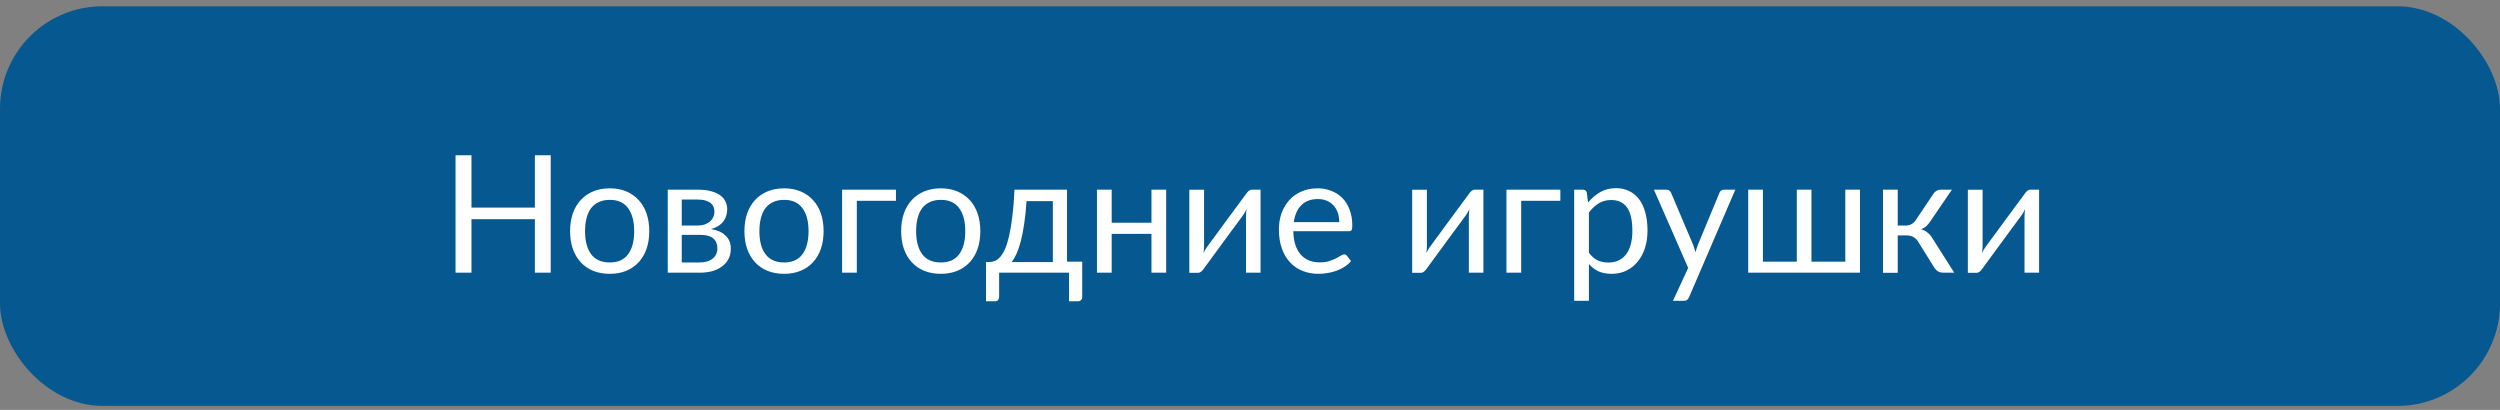
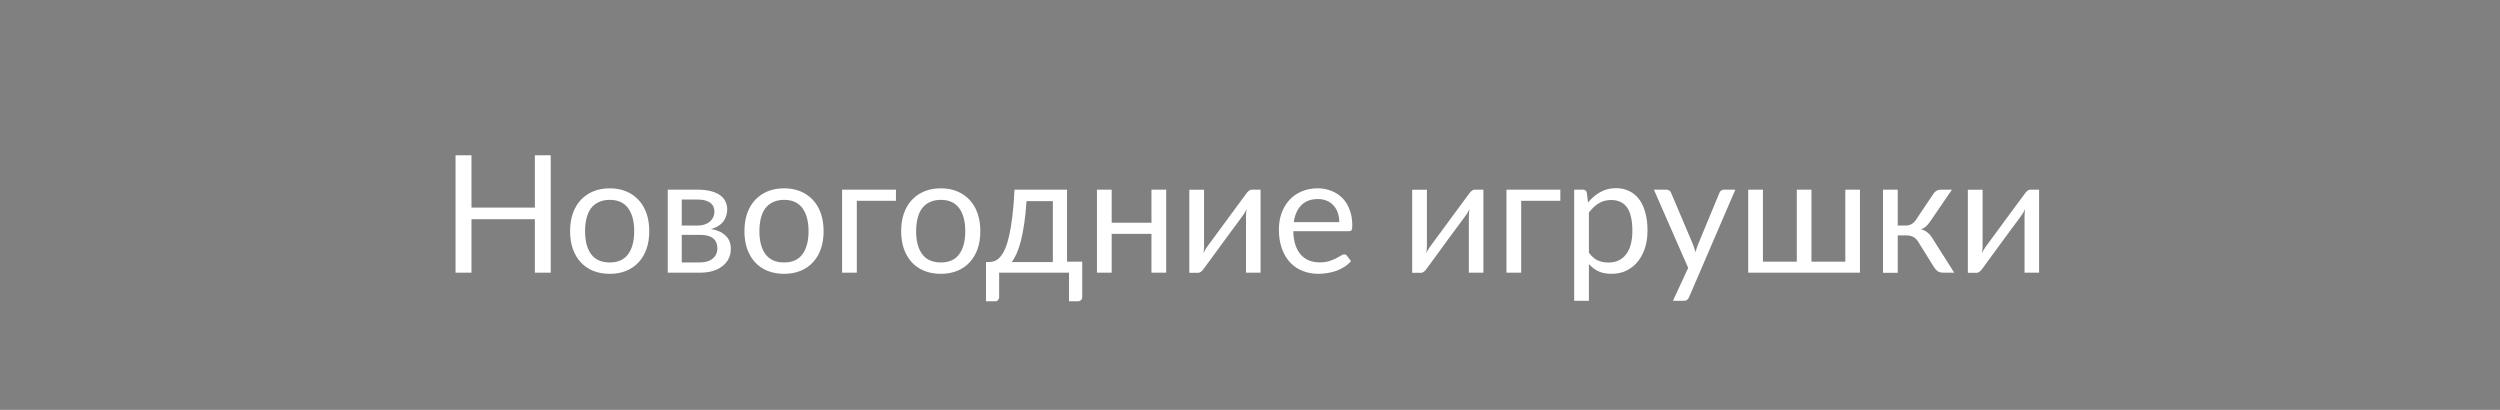
<svg xmlns="http://www.w3.org/2000/svg" width="244" height="40" viewBox="0 0 244 40" fill="none">
  <rect x="0" y="0" width="244" height="40" fill="#808080" stroke="none" />
-   <rect y="0.615" width="244" height="39" rx="10" fill="#055890" />
  <path d="M44.461 26.615V15.154H46.016V20.264H52.203V15.154H53.75V26.615H52.203V21.396H46.016V26.615H44.461ZM55.641 22.561C55.641 21.925 55.729 21.35 55.906 20.834C56.089 20.318 56.346 19.881 56.68 19.521C57.018 19.157 57.425 18.876 57.898 18.678C58.378 18.48 58.917 18.381 59.516 18.381C60.109 18.381 60.643 18.48 61.117 18.678C61.591 18.876 61.995 19.157 62.328 19.521C62.667 19.881 62.925 20.318 63.102 20.834C63.279 21.35 63.367 21.925 63.367 22.561C63.367 23.201 63.279 23.777 63.102 24.287C62.925 24.798 62.667 25.235 62.328 25.6C61.995 25.964 61.589 26.243 61.109 26.436C60.635 26.628 60.104 26.725 59.516 26.725C58.917 26.725 58.378 26.628 57.898 26.436C57.425 26.243 57.018 25.964 56.68 25.6C56.346 25.235 56.089 24.798 55.906 24.287C55.729 23.777 55.641 23.201 55.641 22.561ZM57.102 22.568C57.102 23.527 57.3 24.274 57.695 24.811C58.096 25.347 58.703 25.615 59.516 25.615C60.318 25.615 60.914 25.347 61.305 24.811C61.7 24.274 61.898 23.527 61.898 22.568C61.898 21.605 61.7 20.855 61.305 20.318C60.909 19.777 60.312 19.506 59.516 19.506C59.109 19.506 58.755 19.576 58.453 19.717C58.151 19.852 57.898 20.05 57.695 20.311C57.497 20.571 57.349 20.894 57.25 21.279C57.151 21.66 57.102 22.089 57.102 22.568ZM65.172 26.615V18.514H68.141C68.641 18.514 69.07 18.566 69.43 18.67C69.789 18.769 70.083 18.904 70.312 19.076C70.542 19.248 70.708 19.451 70.812 19.686C70.922 19.92 70.977 20.17 70.977 20.436C70.977 20.613 70.951 20.798 70.898 20.99C70.852 21.183 70.768 21.368 70.648 21.545C70.529 21.722 70.365 21.881 70.156 22.021C69.953 22.162 69.698 22.271 69.391 22.35C70.005 22.454 70.482 22.67 70.82 22.998C71.159 23.321 71.328 23.745 71.328 24.271C71.328 24.667 71.247 25.011 71.086 25.303C70.93 25.589 70.713 25.831 70.438 26.029C70.167 26.227 69.846 26.376 69.477 26.475C69.112 26.568 68.719 26.615 68.297 26.615H65.172ZM66.539 25.615H68.289C68.82 25.615 69.24 25.493 69.547 25.248C69.859 24.998 70.016 24.657 70.016 24.225C70.016 24.032 69.984 23.858 69.922 23.701C69.865 23.545 69.768 23.407 69.633 23.287C69.503 23.167 69.326 23.076 69.102 23.014C68.883 22.951 68.615 22.92 68.297 22.92H66.539V25.615ZM66.539 22.014H68.102C68.336 22.014 68.552 21.983 68.75 21.92C68.953 21.852 69.125 21.759 69.266 21.639C69.412 21.519 69.523 21.376 69.602 21.209C69.685 21.037 69.727 20.85 69.727 20.646C69.727 20.495 69.701 20.35 69.648 20.209C69.596 20.068 69.505 19.943 69.375 19.834C69.245 19.725 69.076 19.639 68.867 19.576C68.664 19.509 68.409 19.475 68.102 19.475H66.539V22.014ZM72.656 22.561C72.656 21.925 72.745 21.35 72.922 20.834C73.104 20.318 73.362 19.881 73.695 19.521C74.034 19.157 74.44 18.876 74.914 18.678C75.393 18.48 75.932 18.381 76.531 18.381C77.125 18.381 77.659 18.48 78.133 18.678C78.607 18.876 79.01 19.157 79.344 19.521C79.682 19.881 79.94 20.318 80.117 20.834C80.294 21.35 80.383 21.925 80.383 22.561C80.383 23.201 80.294 23.777 80.117 24.287C79.94 24.798 79.682 25.235 79.344 25.6C79.01 25.964 78.604 26.243 78.125 26.436C77.651 26.628 77.12 26.725 76.531 26.725C75.932 26.725 75.393 26.628 74.914 26.436C74.44 26.243 74.034 25.964 73.695 25.6C73.362 25.235 73.104 24.798 72.922 24.287C72.745 23.777 72.656 23.201 72.656 22.561ZM74.117 22.568C74.117 23.527 74.315 24.274 74.711 24.811C75.112 25.347 75.719 25.615 76.531 25.615C77.333 25.615 77.93 25.347 78.32 24.811C78.716 24.274 78.914 23.527 78.914 22.568C78.914 21.605 78.716 20.855 78.32 20.318C77.924 19.777 77.328 19.506 76.531 19.506C76.125 19.506 75.771 19.576 75.469 19.717C75.167 19.852 74.914 20.05 74.711 20.311C74.513 20.571 74.365 20.894 74.266 21.279C74.167 21.66 74.117 22.089 74.117 22.568ZM82.188 26.615V18.514H87.445V19.6H83.625V26.615H82.188ZM87.953 22.561C87.953 21.925 88.042 21.35 88.219 20.834C88.401 20.318 88.659 19.881 88.992 19.521C89.331 19.157 89.737 18.876 90.211 18.678C90.69 18.48 91.229 18.381 91.828 18.381C92.422 18.381 92.956 18.48 93.43 18.678C93.904 18.876 94.307 19.157 94.641 19.521C94.979 19.881 95.237 20.318 95.414 20.834C95.591 21.35 95.68 21.925 95.68 22.561C95.68 23.201 95.591 23.777 95.414 24.287C95.237 24.798 94.979 25.235 94.641 25.6C94.307 25.964 93.901 26.243 93.422 26.436C92.948 26.628 92.417 26.725 91.828 26.725C91.229 26.725 90.69 26.628 90.211 26.436C89.737 26.243 89.331 25.964 88.992 25.6C88.659 25.235 88.401 24.798 88.219 24.287C88.042 23.777 87.953 23.201 87.953 22.561ZM89.414 22.568C89.414 23.527 89.612 24.274 90.008 24.811C90.409 25.347 91.016 25.615 91.828 25.615C92.63 25.615 93.227 25.347 93.617 24.811C94.013 24.274 94.211 23.527 94.211 22.568C94.211 21.605 94.013 20.855 93.617 20.318C93.221 19.777 92.625 19.506 91.828 19.506C91.422 19.506 91.068 19.576 90.766 19.717C90.463 19.852 90.211 20.05 90.008 20.311C89.81 20.571 89.662 20.894 89.562 21.279C89.463 21.66 89.414 22.089 89.414 22.568ZM96.234 25.576H96.578C96.76 25.571 96.94 25.532 97.117 25.459C97.294 25.386 97.463 25.256 97.625 25.068C97.792 24.881 97.948 24.623 98.094 24.295C98.24 23.962 98.372 23.535 98.492 23.014C98.612 22.493 98.716 21.863 98.805 21.123C98.898 20.384 98.969 19.514 99.016 18.514H104.141V25.537H105.625V28.967C105.625 29.108 105.586 29.214 105.508 29.287C105.43 29.365 105.328 29.404 105.203 29.404H104.336V26.615H97.516V28.998C97.516 29.097 97.484 29.188 97.422 29.271C97.365 29.36 97.266 29.404 97.125 29.404H96.234V25.576ZM98.742 25.576H102.758V19.631H100.188C100.135 20.464 100.06 21.201 99.961 21.842C99.867 22.483 99.758 23.045 99.633 23.529C99.508 24.009 99.37 24.417 99.219 24.756C99.068 25.089 98.909 25.363 98.742 25.576ZM107.062 26.615V18.514H108.5V21.74H112.383V18.514H113.82V26.615H112.383V22.826H108.5V26.615H107.062ZM116.078 26.623V18.521H117.516V24.021C117.516 24.12 117.51 24.233 117.5 24.358C117.49 24.477 117.477 24.597 117.461 24.717C117.503 24.613 117.547 24.519 117.594 24.436C117.646 24.347 117.695 24.266 117.742 24.193C117.747 24.183 117.807 24.1 117.922 23.943C118.042 23.782 118.193 23.576 118.375 23.326C118.562 23.071 118.773 22.785 119.008 22.467C119.242 22.149 119.479 21.826 119.719 21.498C120.286 20.727 120.932 19.852 121.656 18.873C121.714 18.79 121.786 18.709 121.875 18.631C121.969 18.553 122.07 18.514 122.18 18.514H123.031V26.615H121.609V21.108C121.609 21.009 121.615 20.899 121.625 20.779C121.635 20.654 121.648 20.529 121.664 20.404C121.617 20.509 121.568 20.608 121.516 20.701C121.464 20.79 121.414 20.87 121.367 20.943C121.357 20.954 121.294 21.04 121.18 21.201C121.065 21.358 120.914 21.563 120.727 21.818C120.539 22.068 120.328 22.352 120.094 22.67C119.859 22.988 119.622 23.311 119.383 23.639C118.815 24.41 118.174 25.285 117.461 26.264C117.404 26.347 117.328 26.428 117.234 26.506C117.146 26.584 117.049 26.623 116.945 26.623H116.078ZM124.82 22.396C124.82 21.829 124.906 21.3 125.078 20.811C125.255 20.321 125.505 19.896 125.828 19.537C126.151 19.178 126.547 18.896 127.016 18.693C127.484 18.485 128.013 18.381 128.602 18.381C129.086 18.381 129.534 18.464 129.945 18.631C130.362 18.792 130.721 19.027 131.023 19.334C131.326 19.641 131.56 20.021 131.727 20.475C131.898 20.923 131.984 21.433 131.984 22.006C131.984 22.23 131.961 22.381 131.914 22.459C131.867 22.532 131.776 22.568 131.641 22.568H126.227C126.237 23.079 126.305 23.524 126.43 23.904C126.56 24.285 126.737 24.602 126.961 24.858C127.185 25.108 127.451 25.295 127.758 25.42C128.07 25.545 128.419 25.608 128.805 25.608C129.164 25.608 129.471 25.566 129.727 25.483C129.987 25.399 130.211 25.311 130.398 25.217C130.586 25.118 130.742 25.029 130.867 24.951C130.992 24.868 131.099 24.826 131.188 24.826C131.307 24.826 131.398 24.87 131.461 24.959L131.859 25.483C131.682 25.696 131.471 25.881 131.227 26.037C130.982 26.193 130.719 26.324 130.438 26.428C130.161 26.527 129.872 26.6 129.57 26.646C129.273 26.699 128.979 26.725 128.688 26.725C128.125 26.725 127.607 26.631 127.133 26.443C126.664 26.256 126.258 25.98 125.914 25.615C125.57 25.245 125.302 24.792 125.109 24.256C124.917 23.714 124.82 23.095 124.82 22.396ZM126.273 21.678H130.711C130.711 21.35 130.664 21.048 130.57 20.771C130.477 20.495 130.339 20.259 130.156 20.061C129.979 19.858 129.76 19.701 129.5 19.592C129.245 19.483 128.956 19.428 128.633 19.428C127.945 19.428 127.404 19.628 127.008 20.029C126.617 20.425 126.372 20.975 126.273 21.678ZM137.828 26.623V18.521H139.266V24.021C139.266 24.12 139.26 24.233 139.25 24.358C139.24 24.477 139.227 24.597 139.211 24.717C139.253 24.613 139.297 24.519 139.344 24.436C139.396 24.347 139.445 24.266 139.492 24.193C139.497 24.183 139.557 24.1 139.672 23.943C139.792 23.782 139.943 23.576 140.125 23.326C140.312 23.071 140.523 22.785 140.758 22.467C140.992 22.149 141.229 21.826 141.469 21.498C142.036 20.727 142.682 19.852 143.406 18.873C143.464 18.79 143.536 18.709 143.625 18.631C143.719 18.553 143.82 18.514 143.93 18.514H144.781V26.615H143.359V21.108C143.359 21.009 143.365 20.899 143.375 20.779C143.385 20.654 143.398 20.529 143.414 20.404C143.367 20.509 143.318 20.608 143.266 20.701C143.214 20.79 143.164 20.87 143.117 20.943C143.107 20.954 143.044 21.04 142.93 21.201C142.815 21.358 142.664 21.563 142.477 21.818C142.289 22.068 142.078 22.352 141.844 22.67C141.609 22.988 141.372 23.311 141.133 23.639C140.565 24.41 139.924 25.285 139.211 26.264C139.154 26.347 139.078 26.428 138.984 26.506C138.896 26.584 138.799 26.623 138.695 26.623H137.828ZM147.031 26.615V18.514H152.289V19.6H148.469V26.615H147.031ZM153.641 29.358V18.514H154.5C154.703 18.514 154.828 18.613 154.875 18.811L154.992 19.764C155.341 19.342 155.74 19.003 156.188 18.748C156.635 18.493 157.148 18.365 157.727 18.365C158.195 18.365 158.617 18.456 158.992 18.639C159.372 18.816 159.695 19.079 159.961 19.428C160.232 19.777 160.438 20.212 160.578 20.733C160.724 21.248 160.797 21.842 160.797 22.514C160.797 23.113 160.716 23.67 160.555 24.186C160.393 24.696 160.161 25.139 159.859 25.514C159.562 25.889 159.195 26.186 158.758 26.404C158.326 26.618 157.836 26.725 157.289 26.725C156.794 26.725 156.37 26.644 156.016 26.483C155.661 26.316 155.349 26.079 155.078 25.771V29.358H153.641ZM155.078 24.662C155.333 25.016 155.617 25.266 155.93 25.412C156.242 25.553 156.589 25.623 156.969 25.623C157.724 25.623 158.305 25.355 158.711 24.818C159.117 24.277 159.32 23.509 159.32 22.514C159.32 21.988 159.273 21.535 159.18 21.154C159.091 20.774 158.958 20.464 158.781 20.225C158.604 19.98 158.385 19.803 158.125 19.693C157.87 19.579 157.581 19.521 157.258 19.521C156.794 19.521 156.388 19.628 156.039 19.842C155.69 20.055 155.37 20.355 155.078 20.74V24.662ZM161.422 18.514H162.648C162.773 18.514 162.87 18.545 162.938 18.608C163.01 18.665 163.062 18.733 163.094 18.811L165.258 23.912C165.299 24.037 165.339 24.157 165.375 24.271C165.417 24.381 165.451 24.498 165.477 24.623C165.544 24.384 165.622 24.144 165.711 23.904L167.82 18.811C167.852 18.727 167.906 18.657 167.984 18.6C168.062 18.542 168.148 18.514 168.242 18.514H169.367L164.852 29.006C164.805 29.11 164.745 29.193 164.672 29.256C164.599 29.324 164.487 29.358 164.336 29.358H163.281L164.766 26.146L161.422 18.514ZM170.625 26.615V18.514H172.062V25.537H175.367V18.514H176.797V25.537H180.102V18.514H181.531V26.615H170.625ZM183.781 26.623V18.514H185.219V22.014H185.984C186.411 22.014 186.745 21.834 186.984 21.475L188.703 18.912C188.776 18.792 188.875 18.696 189 18.623C189.125 18.55 189.255 18.514 189.391 18.514H190.508L188.398 21.6C188.268 21.798 188.133 21.959 187.992 22.084C187.857 22.209 187.688 22.305 187.484 22.373C187.74 22.441 187.956 22.55 188.133 22.701C188.31 22.847 188.469 23.035 188.609 23.264L190.734 26.615H189.742C189.487 26.615 189.289 26.574 189.148 26.49C189.013 26.402 188.893 26.279 188.789 26.123L187.219 23.6C186.969 23.183 186.591 22.975 186.086 22.975H185.219V26.623H183.781ZM192.062 26.623V18.521H193.5V24.021C193.5 24.12 193.495 24.233 193.484 24.358C193.474 24.477 193.461 24.597 193.445 24.717C193.487 24.613 193.531 24.519 193.578 24.436C193.63 24.347 193.68 24.266 193.727 24.193C193.732 24.183 193.792 24.1 193.906 23.943C194.026 23.782 194.177 23.576 194.359 23.326C194.547 23.071 194.758 22.785 194.992 22.467C195.227 22.149 195.464 21.826 195.703 21.498C196.271 20.727 196.917 19.852 197.641 18.873C197.698 18.79 197.771 18.709 197.859 18.631C197.953 18.553 198.055 18.514 198.164 18.514H199.016V26.615H197.594V21.108C197.594 21.009 197.599 20.899 197.609 20.779C197.62 20.654 197.633 20.529 197.648 20.404C197.602 20.509 197.552 20.608 197.5 20.701C197.448 20.79 197.398 20.87 197.352 20.943C197.341 20.954 197.279 21.04 197.164 21.201C197.049 21.358 196.898 21.563 196.711 21.818C196.523 22.068 196.312 22.352 196.078 22.67C195.844 22.988 195.607 23.311 195.367 23.639C194.799 24.41 194.159 25.285 193.445 26.264C193.388 26.347 193.312 26.428 193.219 26.506C193.13 26.584 193.034 26.623 192.93 26.623H192.062Z" fill="white" />
</svg>